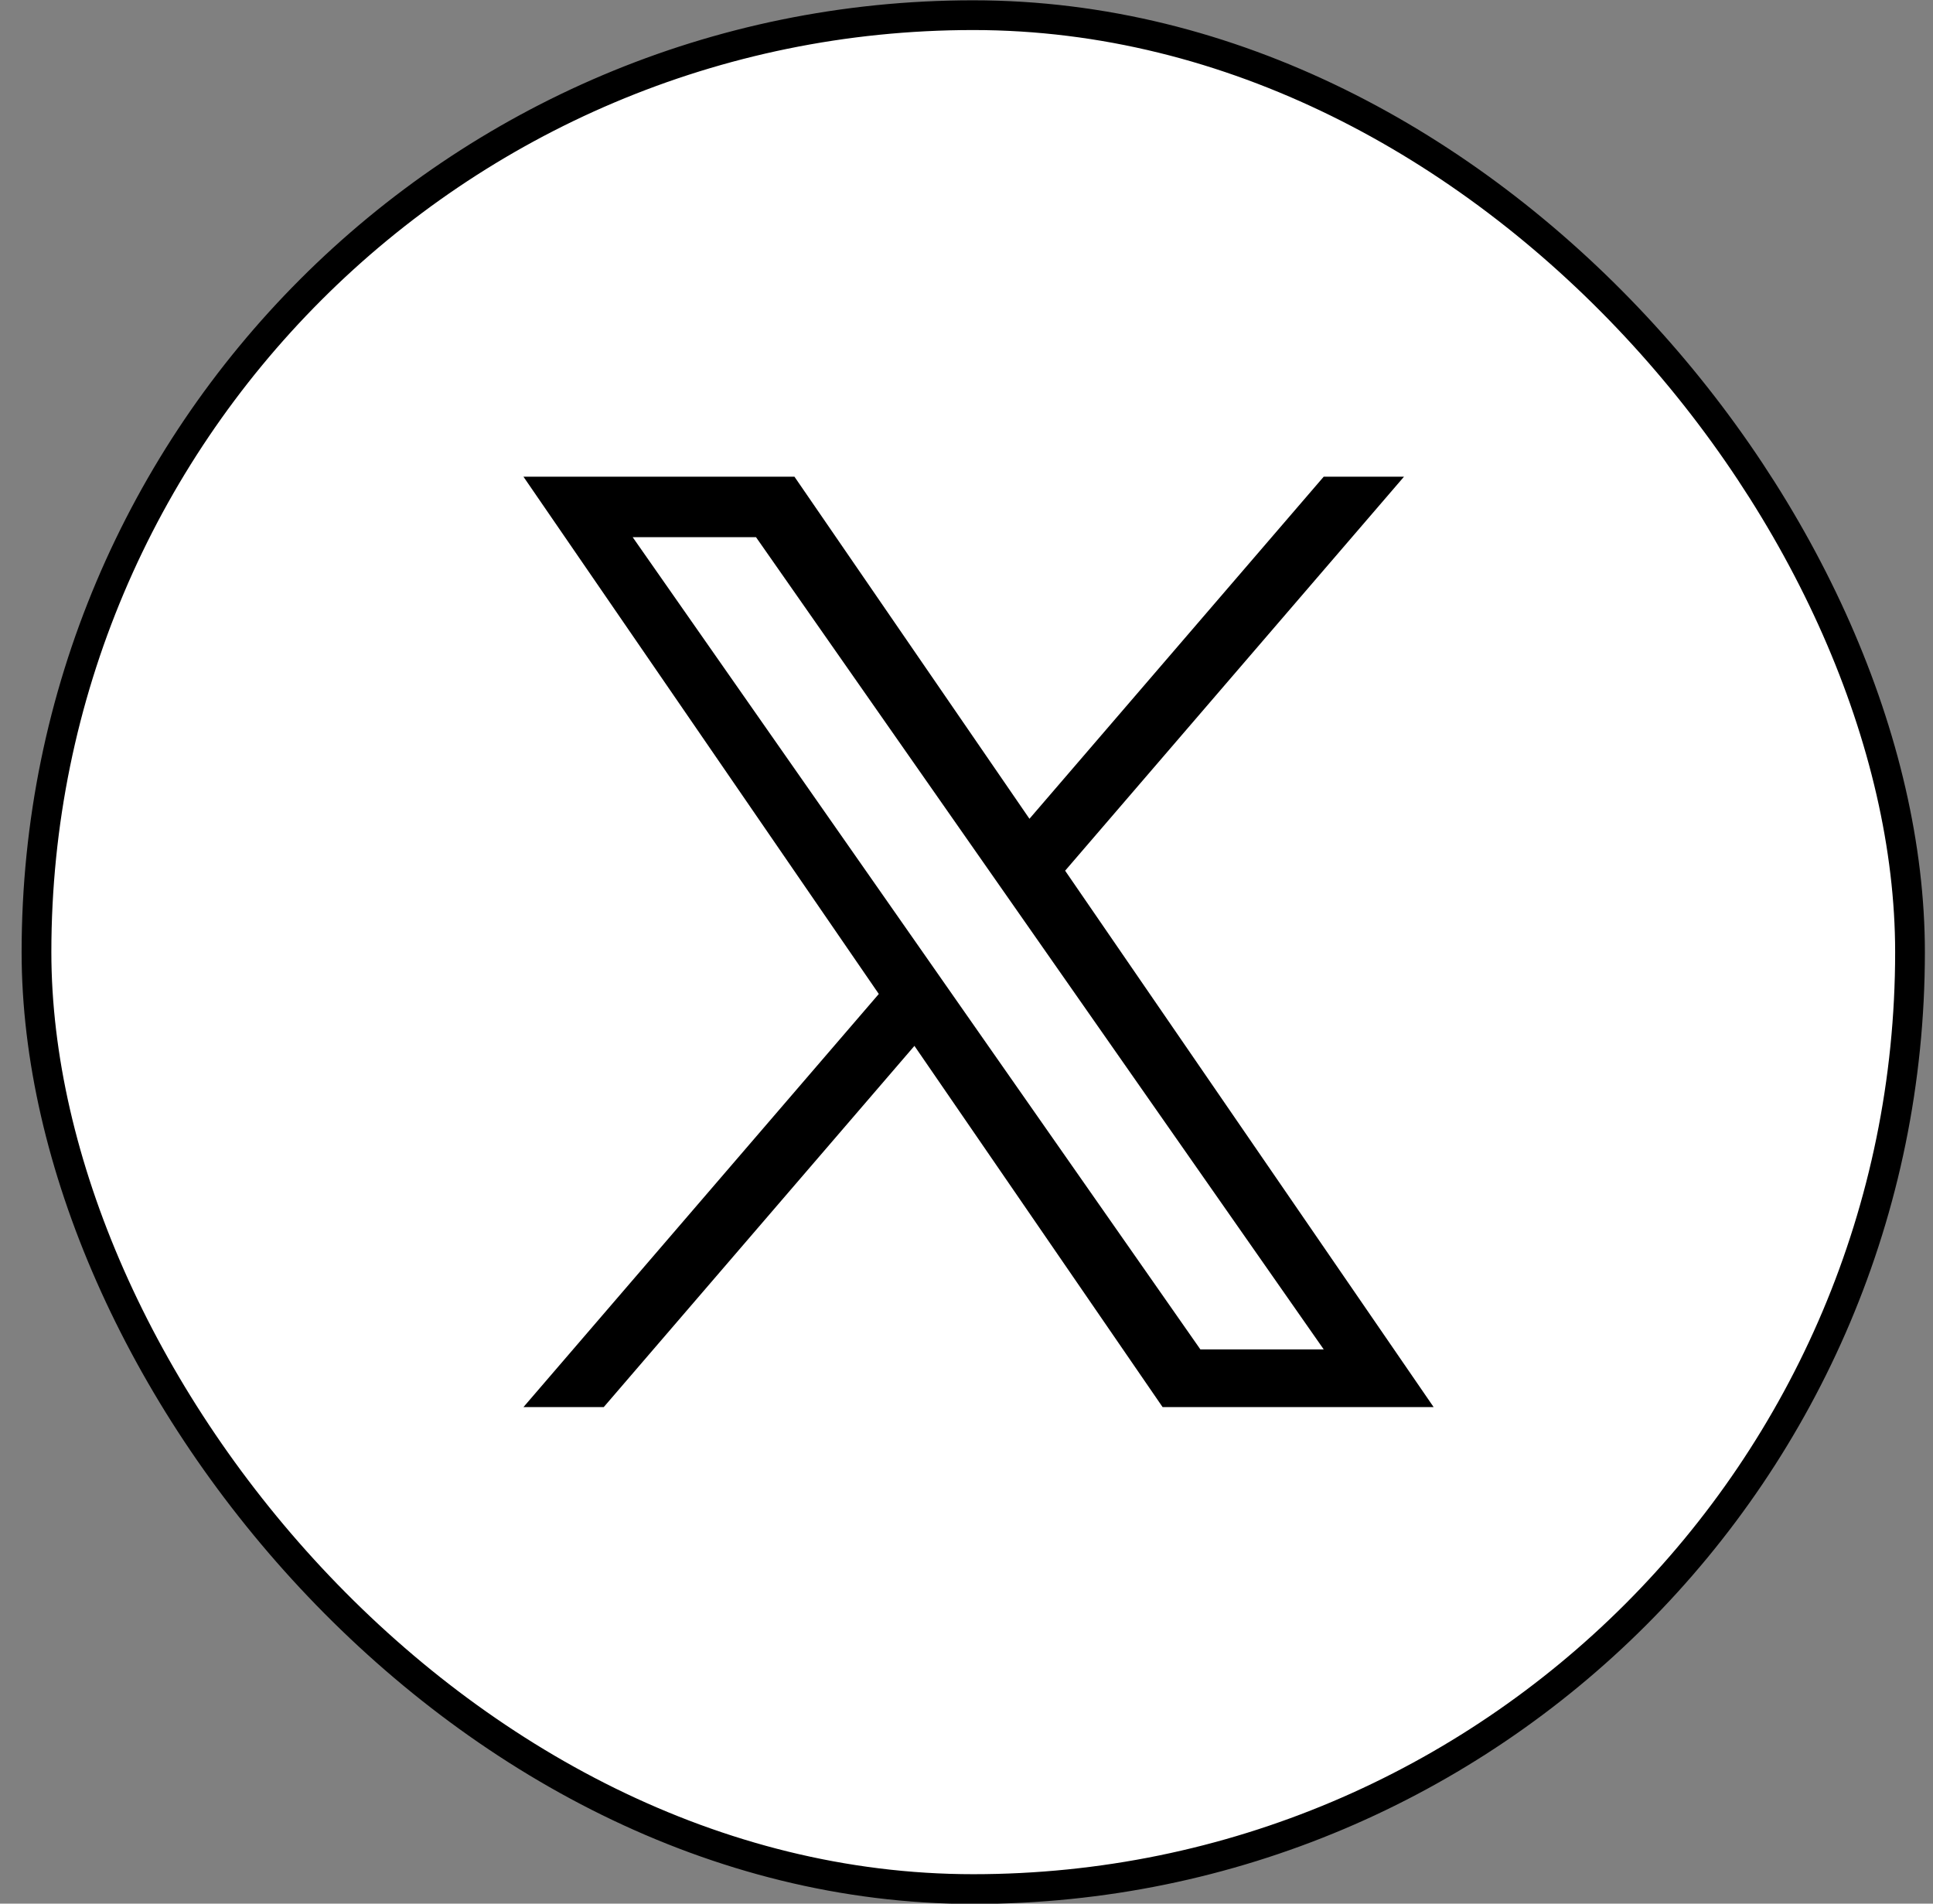
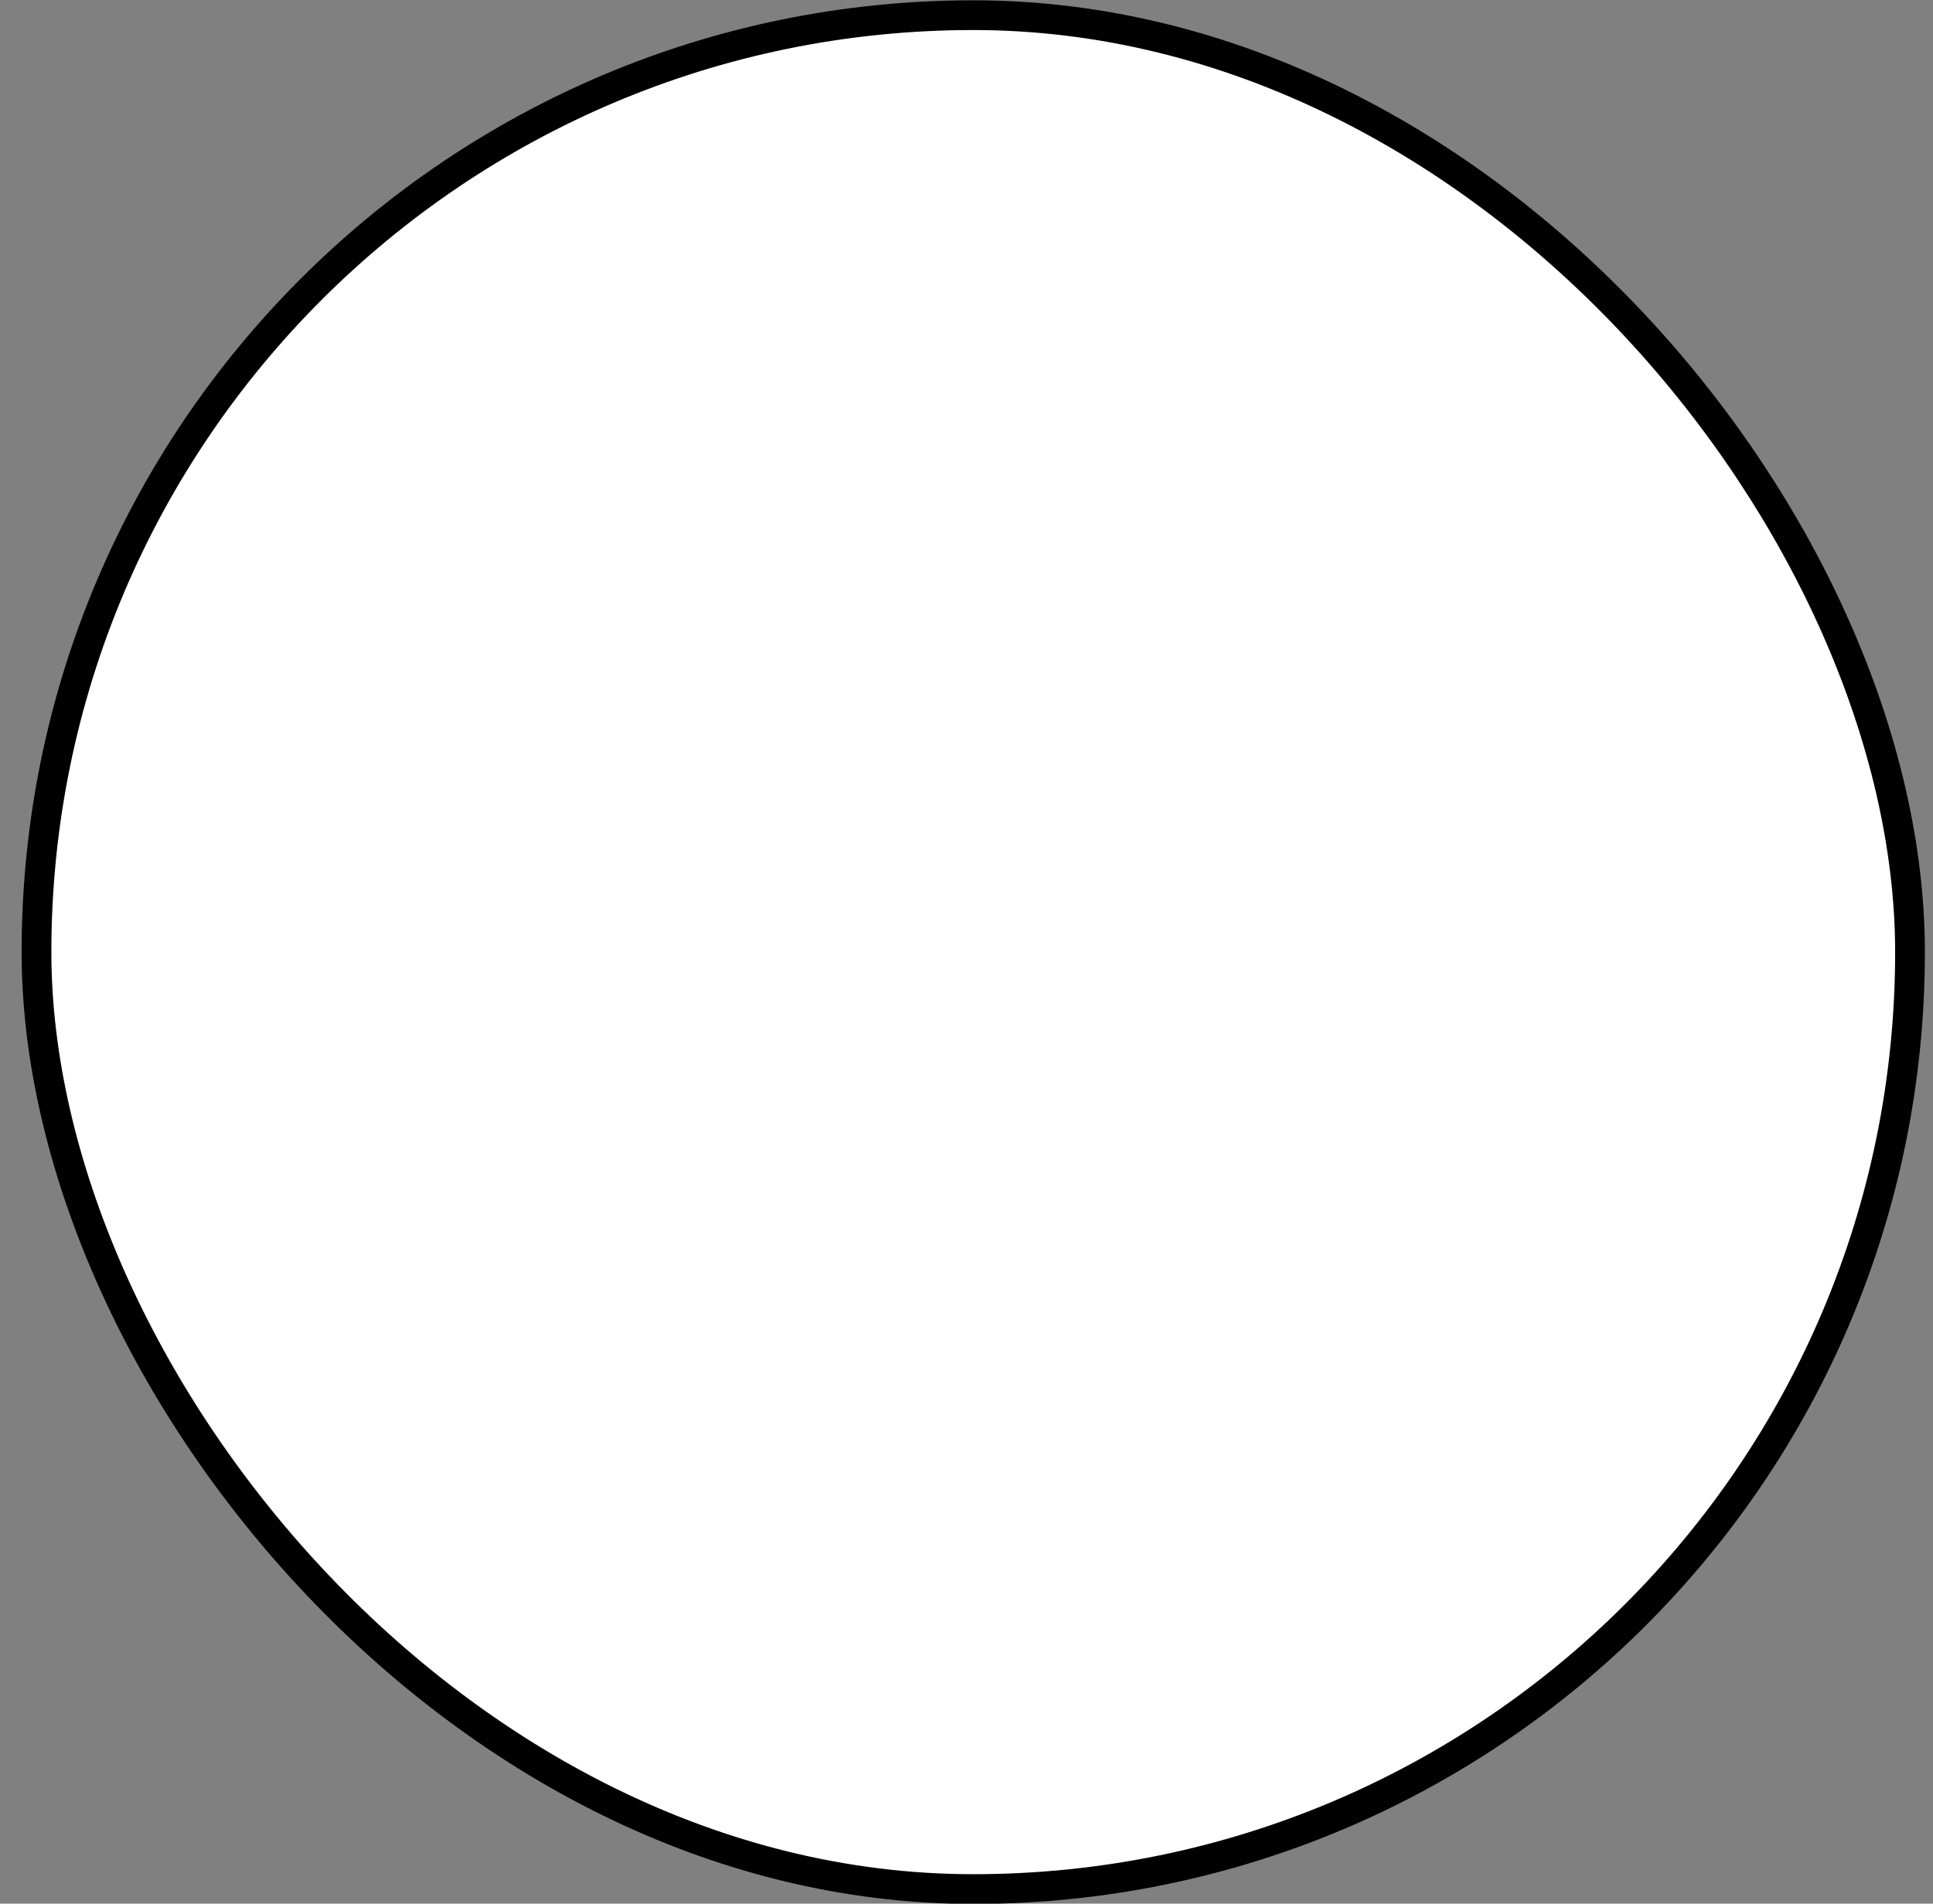
<svg xmlns="http://www.w3.org/2000/svg" width="65" height="64" viewBox="0 0 65 64" fill="none">
  <rect x="0" y="0" width="65" height="64" fill="#808080" stroke="none" />
  <rect x="1.227" y="0.51" width="63" height="63" rx="31.5" fill="white" stroke="black" />
-   <path d="M35.817 29.272L47.211 16.027H44.511L34.617 27.527L26.715 16.027H17.602L29.551 33.417L17.602 47.306H20.302L30.749 35.162L39.094 47.306H48.208L35.816 29.272H35.817ZM32.118 33.571L30.908 31.839L21.275 18.06H25.422L33.196 29.18L34.407 30.912L44.512 45.366H40.364L32.118 33.571V33.571Z" fill="black" />
</svg>